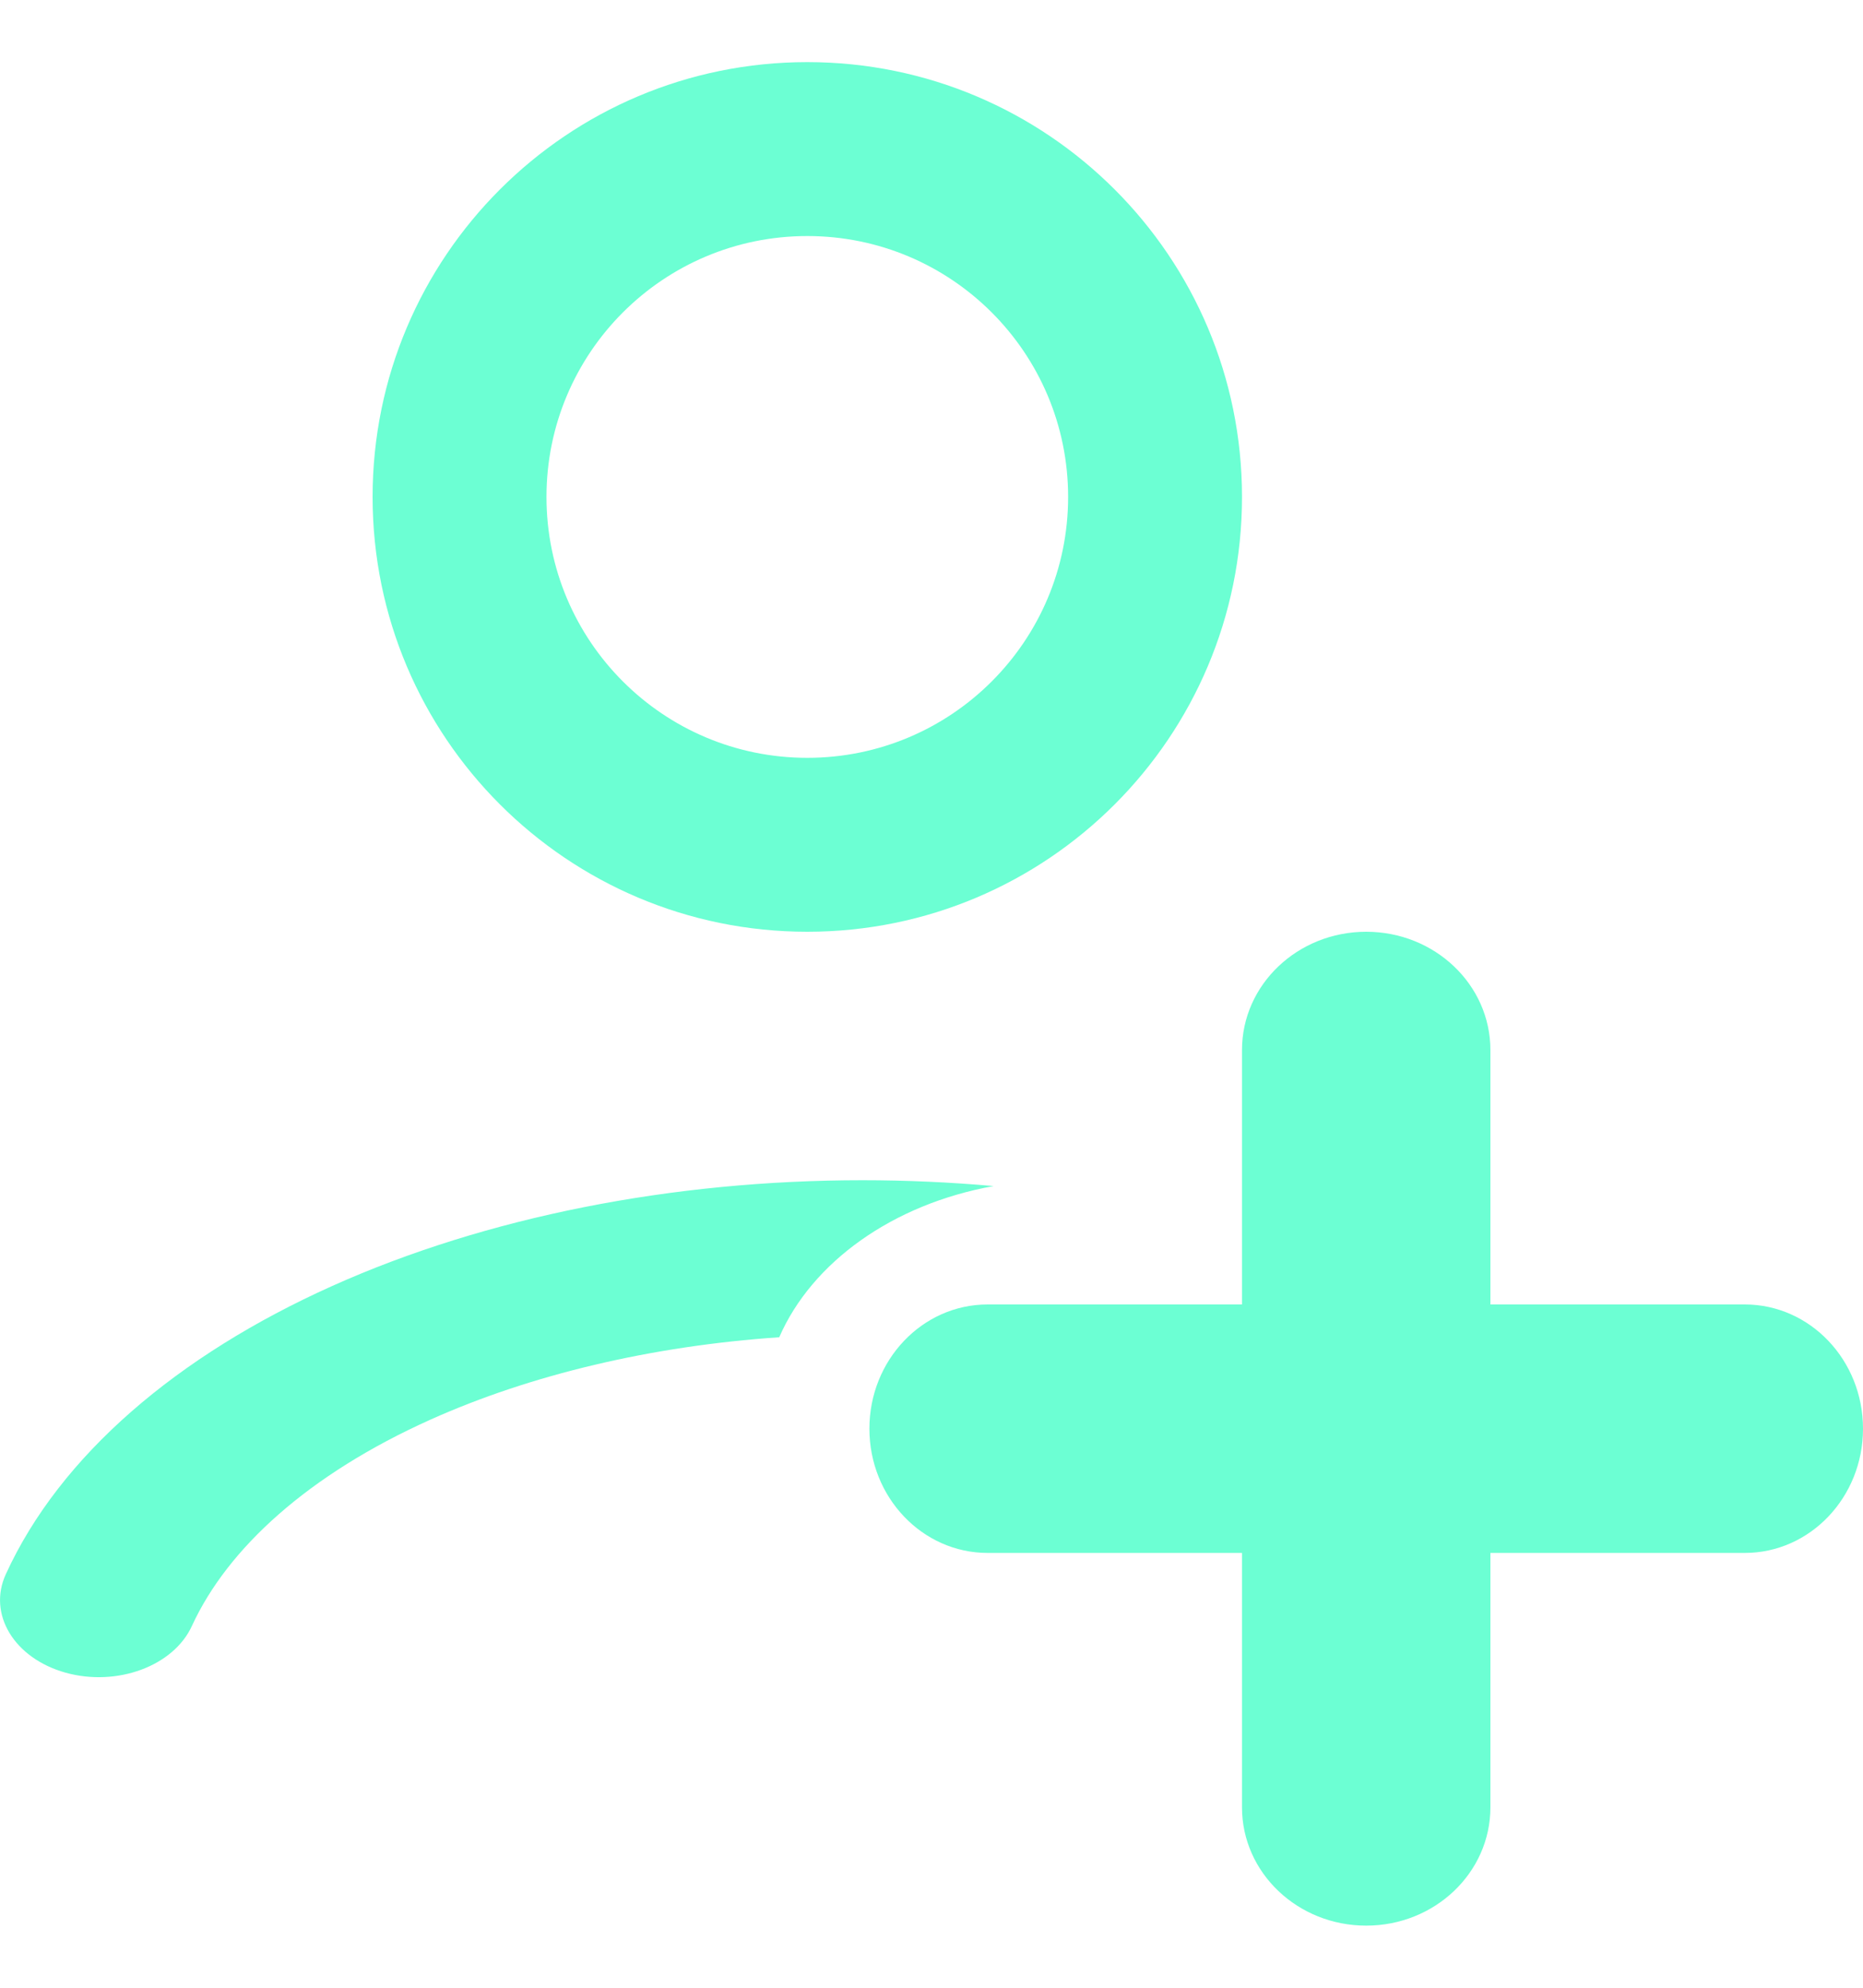
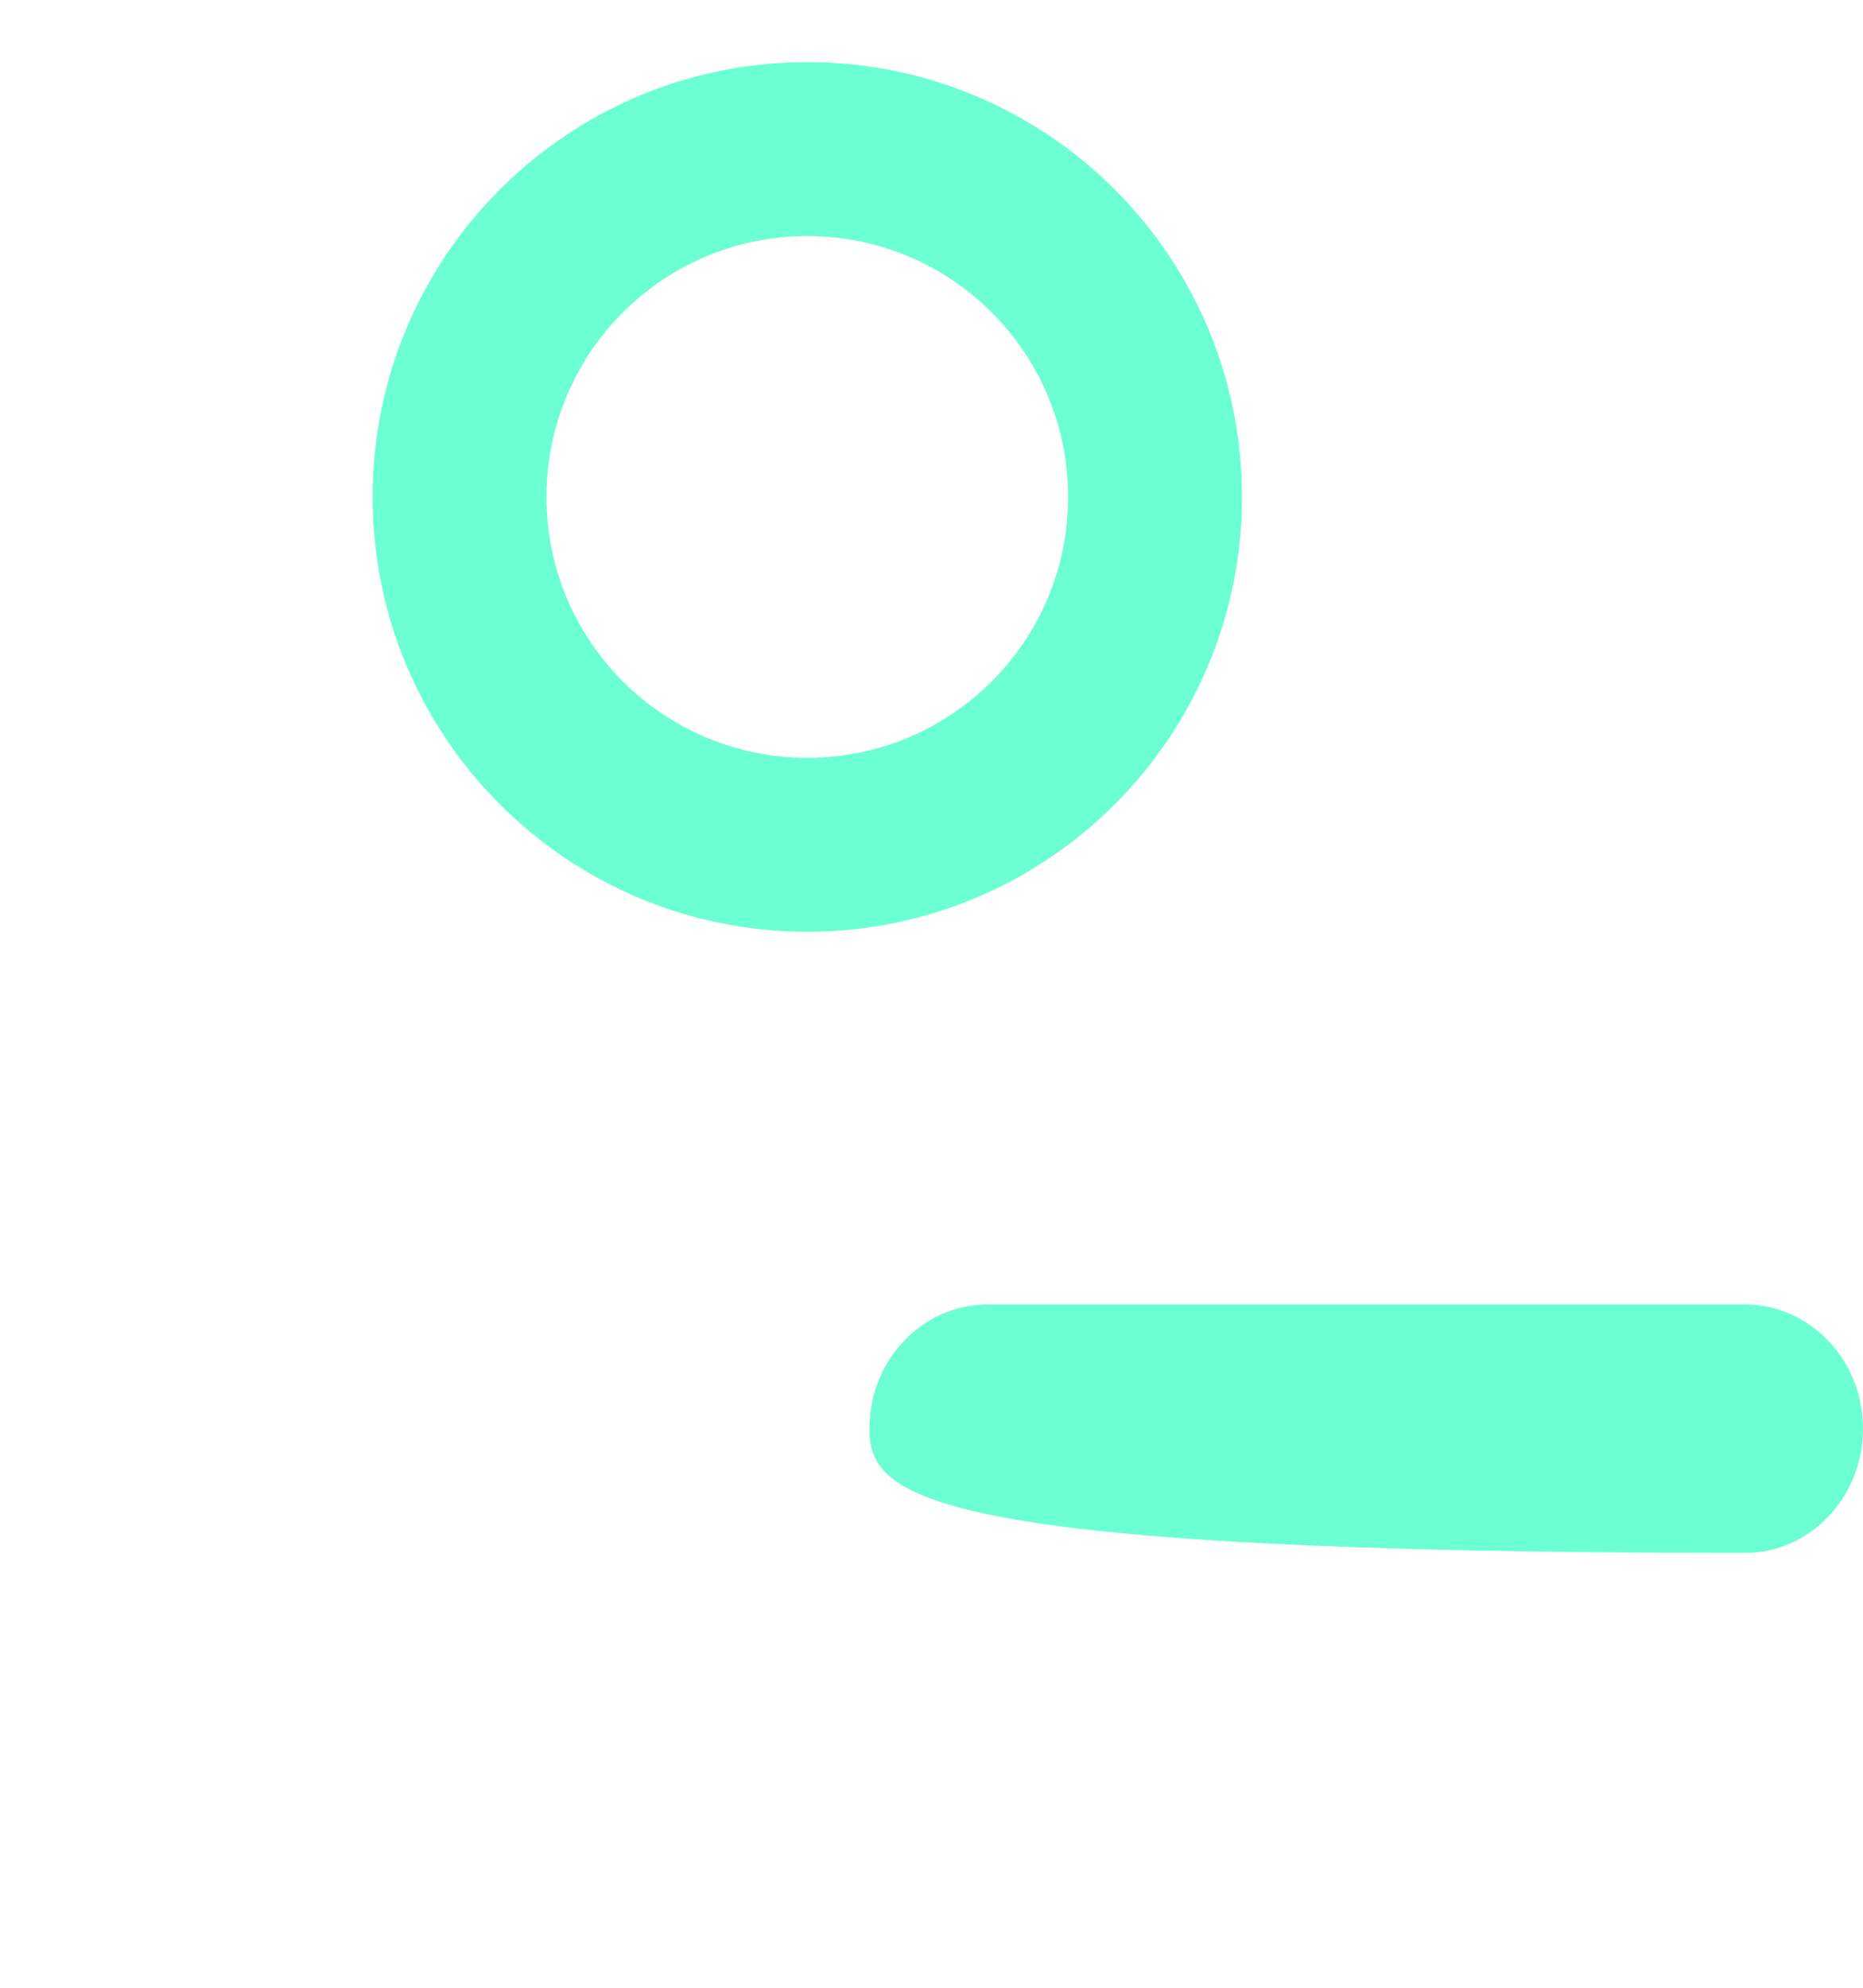
<svg xmlns="http://www.w3.org/2000/svg" width="15" height="16" viewBox="0 0 15 16" fill="none">
  <path fill-rule="evenodd" clip-rule="evenodd" d="M6.5 1.9C5.34 1.9 4.4 2.84 4.4 4C4.4 5.16 5.34 6.1 6.5 6.1C7.66 6.1 8.6 5.16 8.6 4C8.6 2.84 7.66 1.9 6.5 1.9ZM3 4C3 2.067 4.567 0.5 6.5 0.5C8.433 0.5 10 2.067 10 4C10 5.933 8.433 7.5 6.5 7.5C4.567 7.5 3 5.933 3 4Z" fill="#6CFFD3" />
-   <path fill-rule="evenodd" clip-rule="evenodd" d="M8 9.547C7.651 9.516 7.299 9.5 6.944 9.5C5.417 9.5 3.916 9.794 2.673 10.352C1.43 10.91 0.484 11.715 0.047 12.671C-0.101 12.993 0.114 13.348 0.528 13.464C0.942 13.579 1.397 13.411 1.545 13.088C1.833 12.461 2.486 11.867 3.466 11.427C4.273 11.065 5.245 10.834 6.274 10.764C6.538 10.158 7.19 9.692 8 9.547Z" fill="#6CFFD3" />
-   <path fill-rule="evenodd" clip-rule="evenodd" d="M11 7.5C11.552 7.5 12 7.926 12 8.452L12 14.548C12 15.074 11.552 15.5 11 15.5C10.448 15.5 10 15.074 10 14.548L10 8.452C10 7.926 10.448 7.5 11 7.5Z" fill="#6CFFD3" />
-   <path fill-rule="evenodd" clip-rule="evenodd" d="M15 11.5C15 12.052 14.574 12.5 14.048 12.5L7.952 12.5C7.426 12.5 7 12.052 7 11.5C7 10.948 7.426 10.5 7.952 10.5L14.048 10.5C14.574 10.5 15 10.948 15 11.5Z" fill="#6CFFD3" />
+   <path fill-rule="evenodd" clip-rule="evenodd" d="M15 11.5C15 12.052 14.574 12.5 14.048 12.5C7.426 12.5 7 12.052 7 11.5C7 10.948 7.426 10.5 7.952 10.5L14.048 10.5C14.574 10.5 15 10.948 15 11.5Z" fill="#6CFFD3" />
</svg>